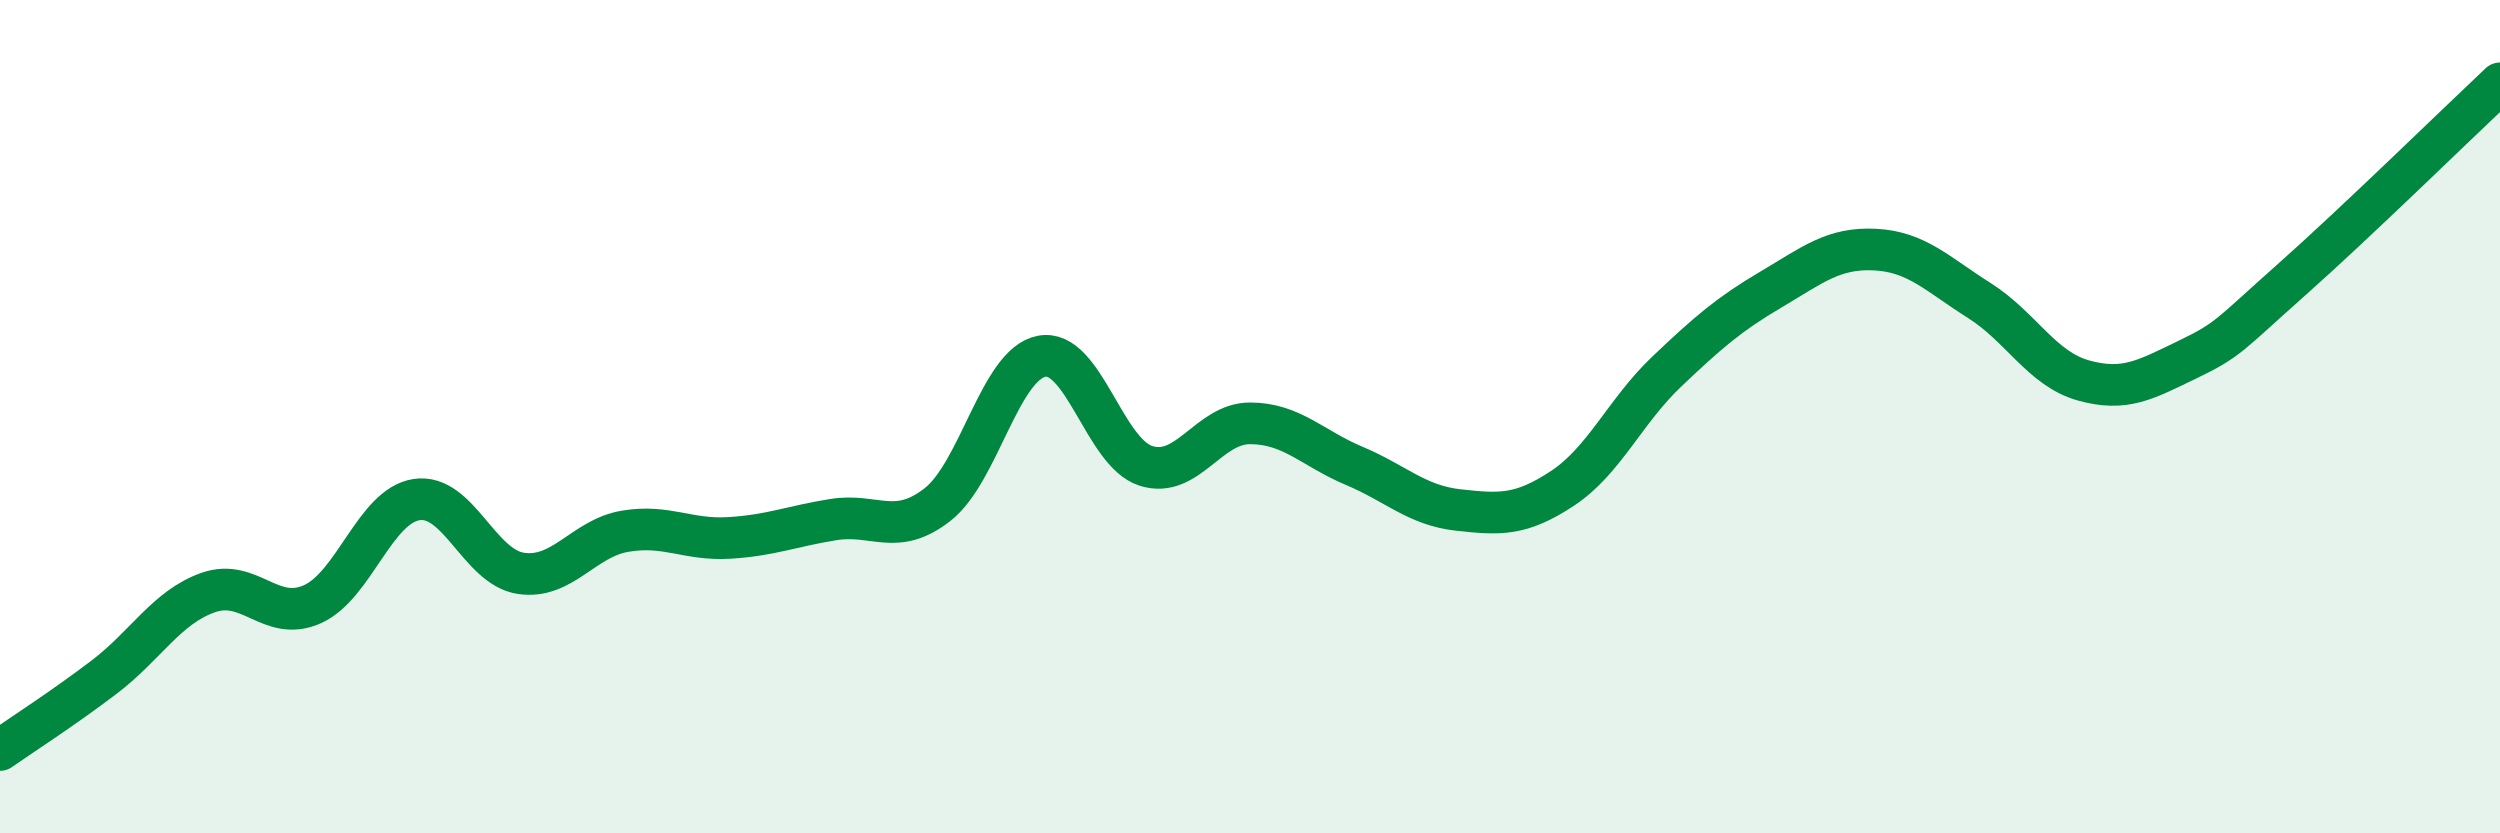
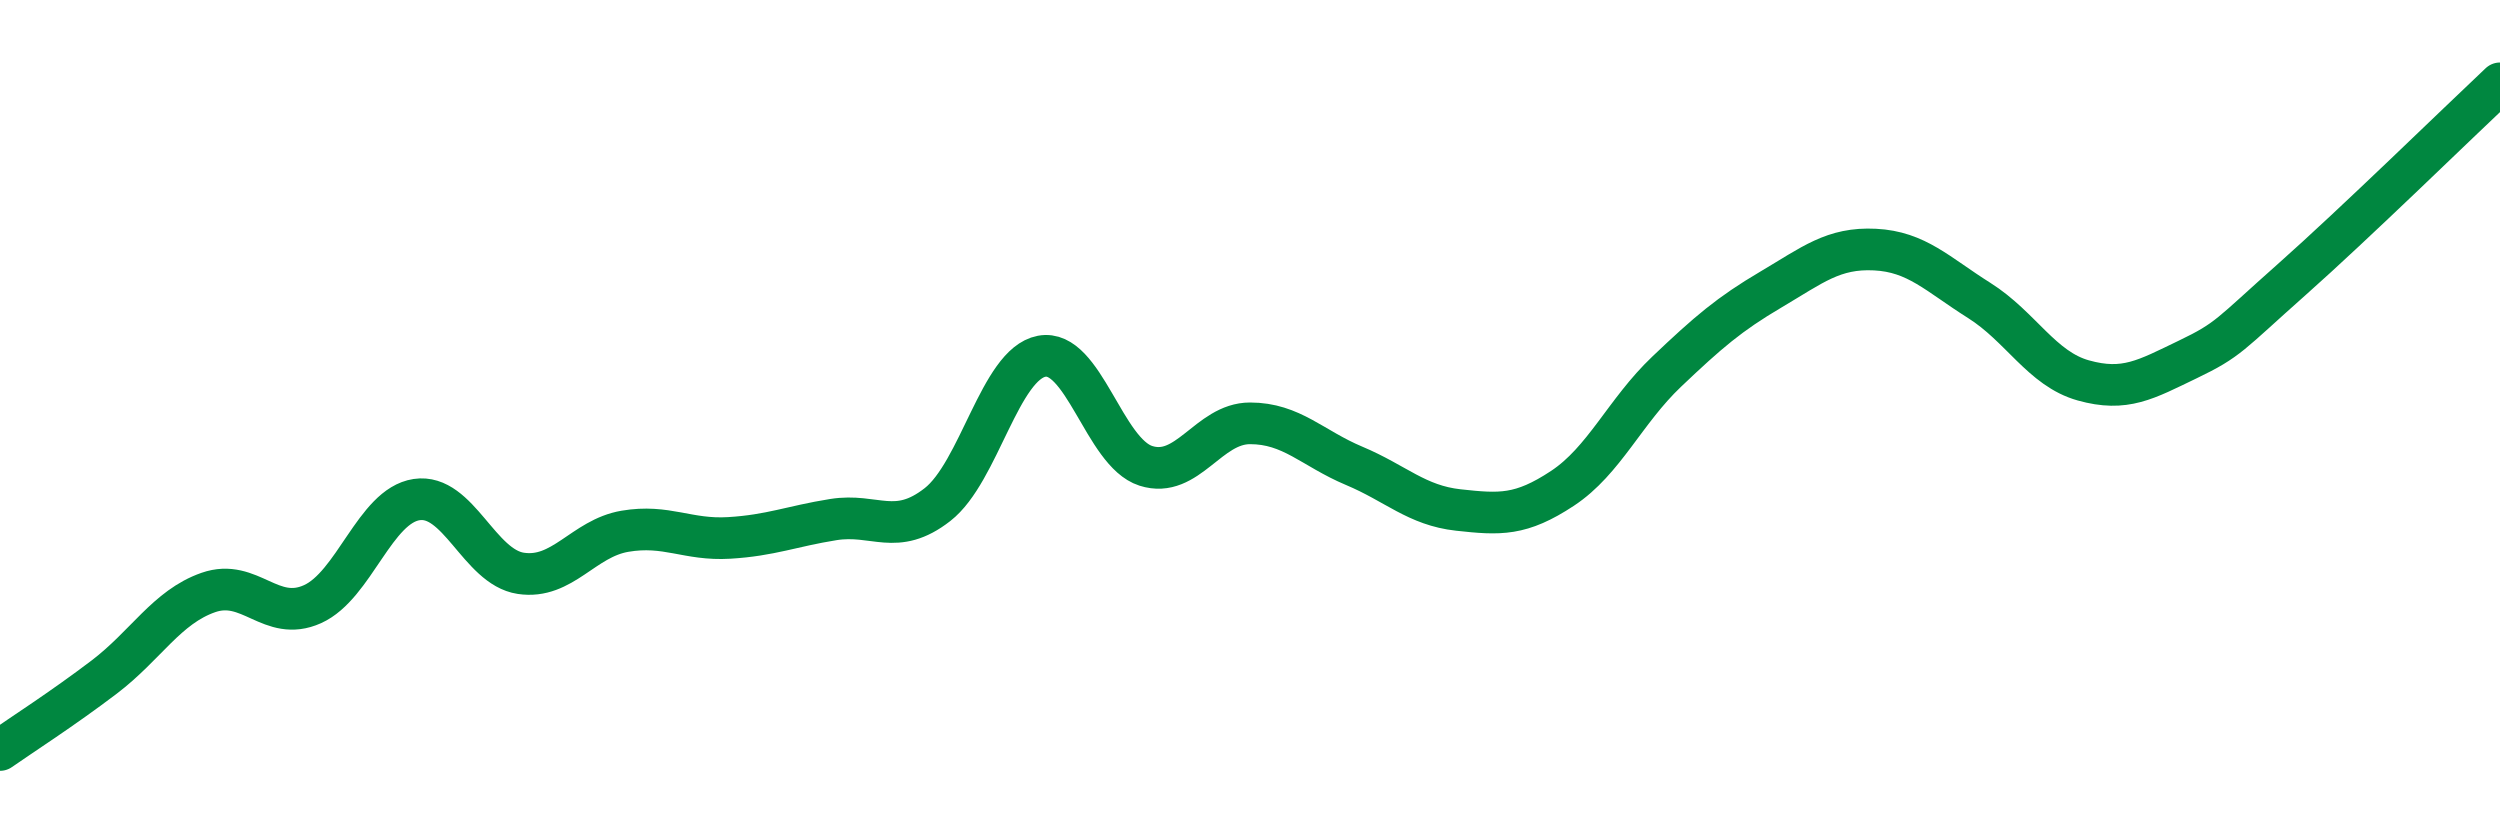
<svg xmlns="http://www.w3.org/2000/svg" width="60" height="20" viewBox="0 0 60 20">
-   <path d="M 0,18 C 0.5,17.65 1.5,17.01 2.5,16.25 C 3.5,15.49 4,14.57 5,14.22 C 6,13.87 6.5,14.95 7.5,14.5 C 8.5,14.05 9,12.14 10,11.99 C 11,11.84 11.5,13.61 12.5,13.76 C 13.5,13.91 14,12.92 15,12.75 C 16,12.58 16.5,12.97 17.5,12.91 C 18.5,12.85 19,12.63 20,12.47 C 21,12.31 21.5,12.89 22.5,12.11 C 23.5,11.33 24,8.74 25,8.55 C 26,8.36 26.5,10.86 27.5,11.18 C 28.5,11.5 29,10.16 30,10.16 C 31,10.16 31.5,10.76 32.5,11.18 C 33.5,11.6 34,12.13 35,12.24 C 36,12.35 36.5,12.38 37.5,11.72 C 38.5,11.06 39,9.87 40,8.92 C 41,7.97 41.5,7.54 42.5,6.95 C 43.5,6.36 44,5.94 45,5.99 C 46,6.04 46.5,6.58 47.5,7.21 C 48.5,7.84 49,8.85 50,9.13 C 51,9.41 51.5,9.11 52.5,8.63 C 53.5,8.15 53.5,8.04 55,6.71 C 56.5,5.38 59,2.94 60,2L60 20L0 20Z" fill="#008740" opacity="0.1" stroke-linecap="round" stroke-linejoin="round" />
  <path d="M 0,18 C 0.5,17.65 1.5,17.01 2.5,16.25 C 3.5,15.49 4,14.57 5,14.22 C 6,13.87 6.5,14.95 7.5,14.5 C 8.5,14.05 9,12.14 10,11.99 C 11,11.84 11.5,13.61 12.5,13.76 C 13.5,13.91 14,12.92 15,12.75 C 16,12.58 16.5,12.97 17.5,12.91 C 18.5,12.85 19,12.63 20,12.47 C 21,12.31 21.5,12.89 22.5,12.11 C 23.5,11.33 24,8.74 25,8.55 C 26,8.36 26.5,10.86 27.5,11.18 C 28.5,11.5 29,10.16 30,10.16 C 31,10.16 31.5,10.76 32.5,11.18 C 33.5,11.6 34,12.13 35,12.24 C 36,12.35 36.5,12.38 37.5,11.72 C 38.5,11.06 39,9.87 40,8.92 C 41,7.97 41.5,7.54 42.5,6.95 C 43.5,6.36 44,5.94 45,5.99 C 46,6.04 46.5,6.58 47.5,7.21 C 48.5,7.84 49,8.85 50,9.13 C 51,9.41 51.5,9.11 52.5,8.63 C 53.5,8.15 53.5,8.04 55,6.71 C 56.5,5.38 59,2.94 60,2" stroke="#008740" stroke-width="1" fill="none" stroke-linecap="round" stroke-linejoin="round" />
</svg>